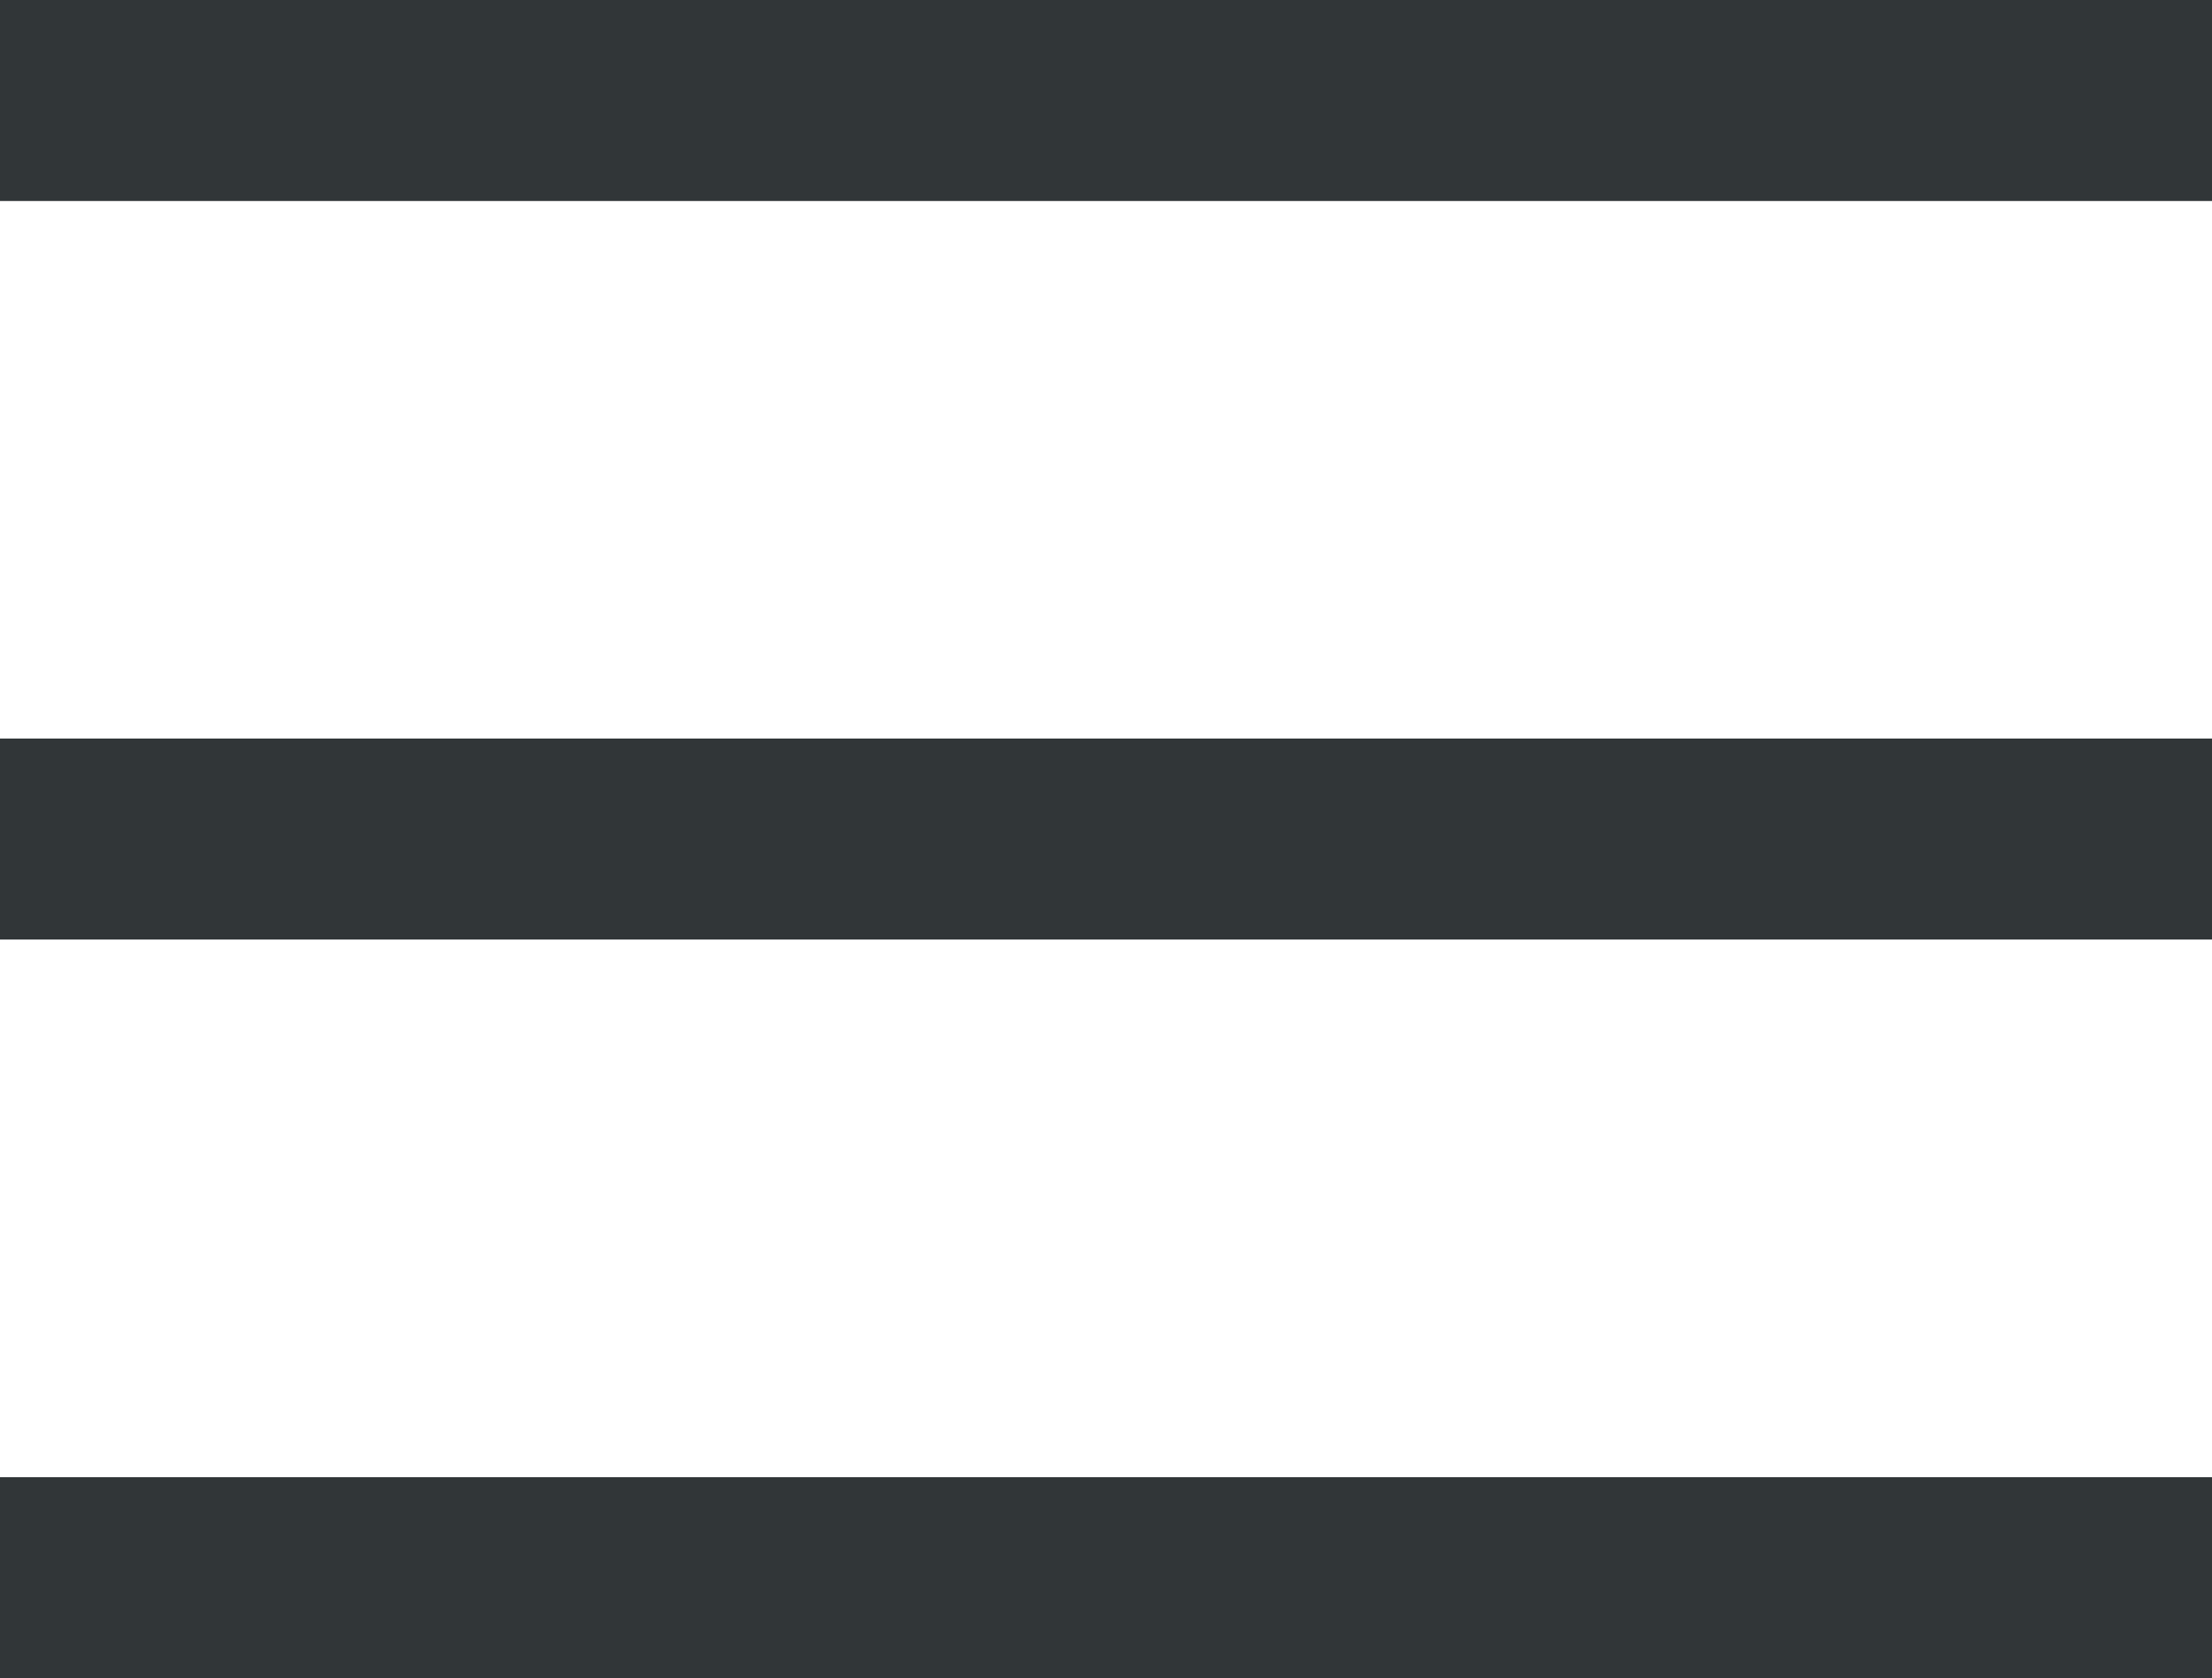
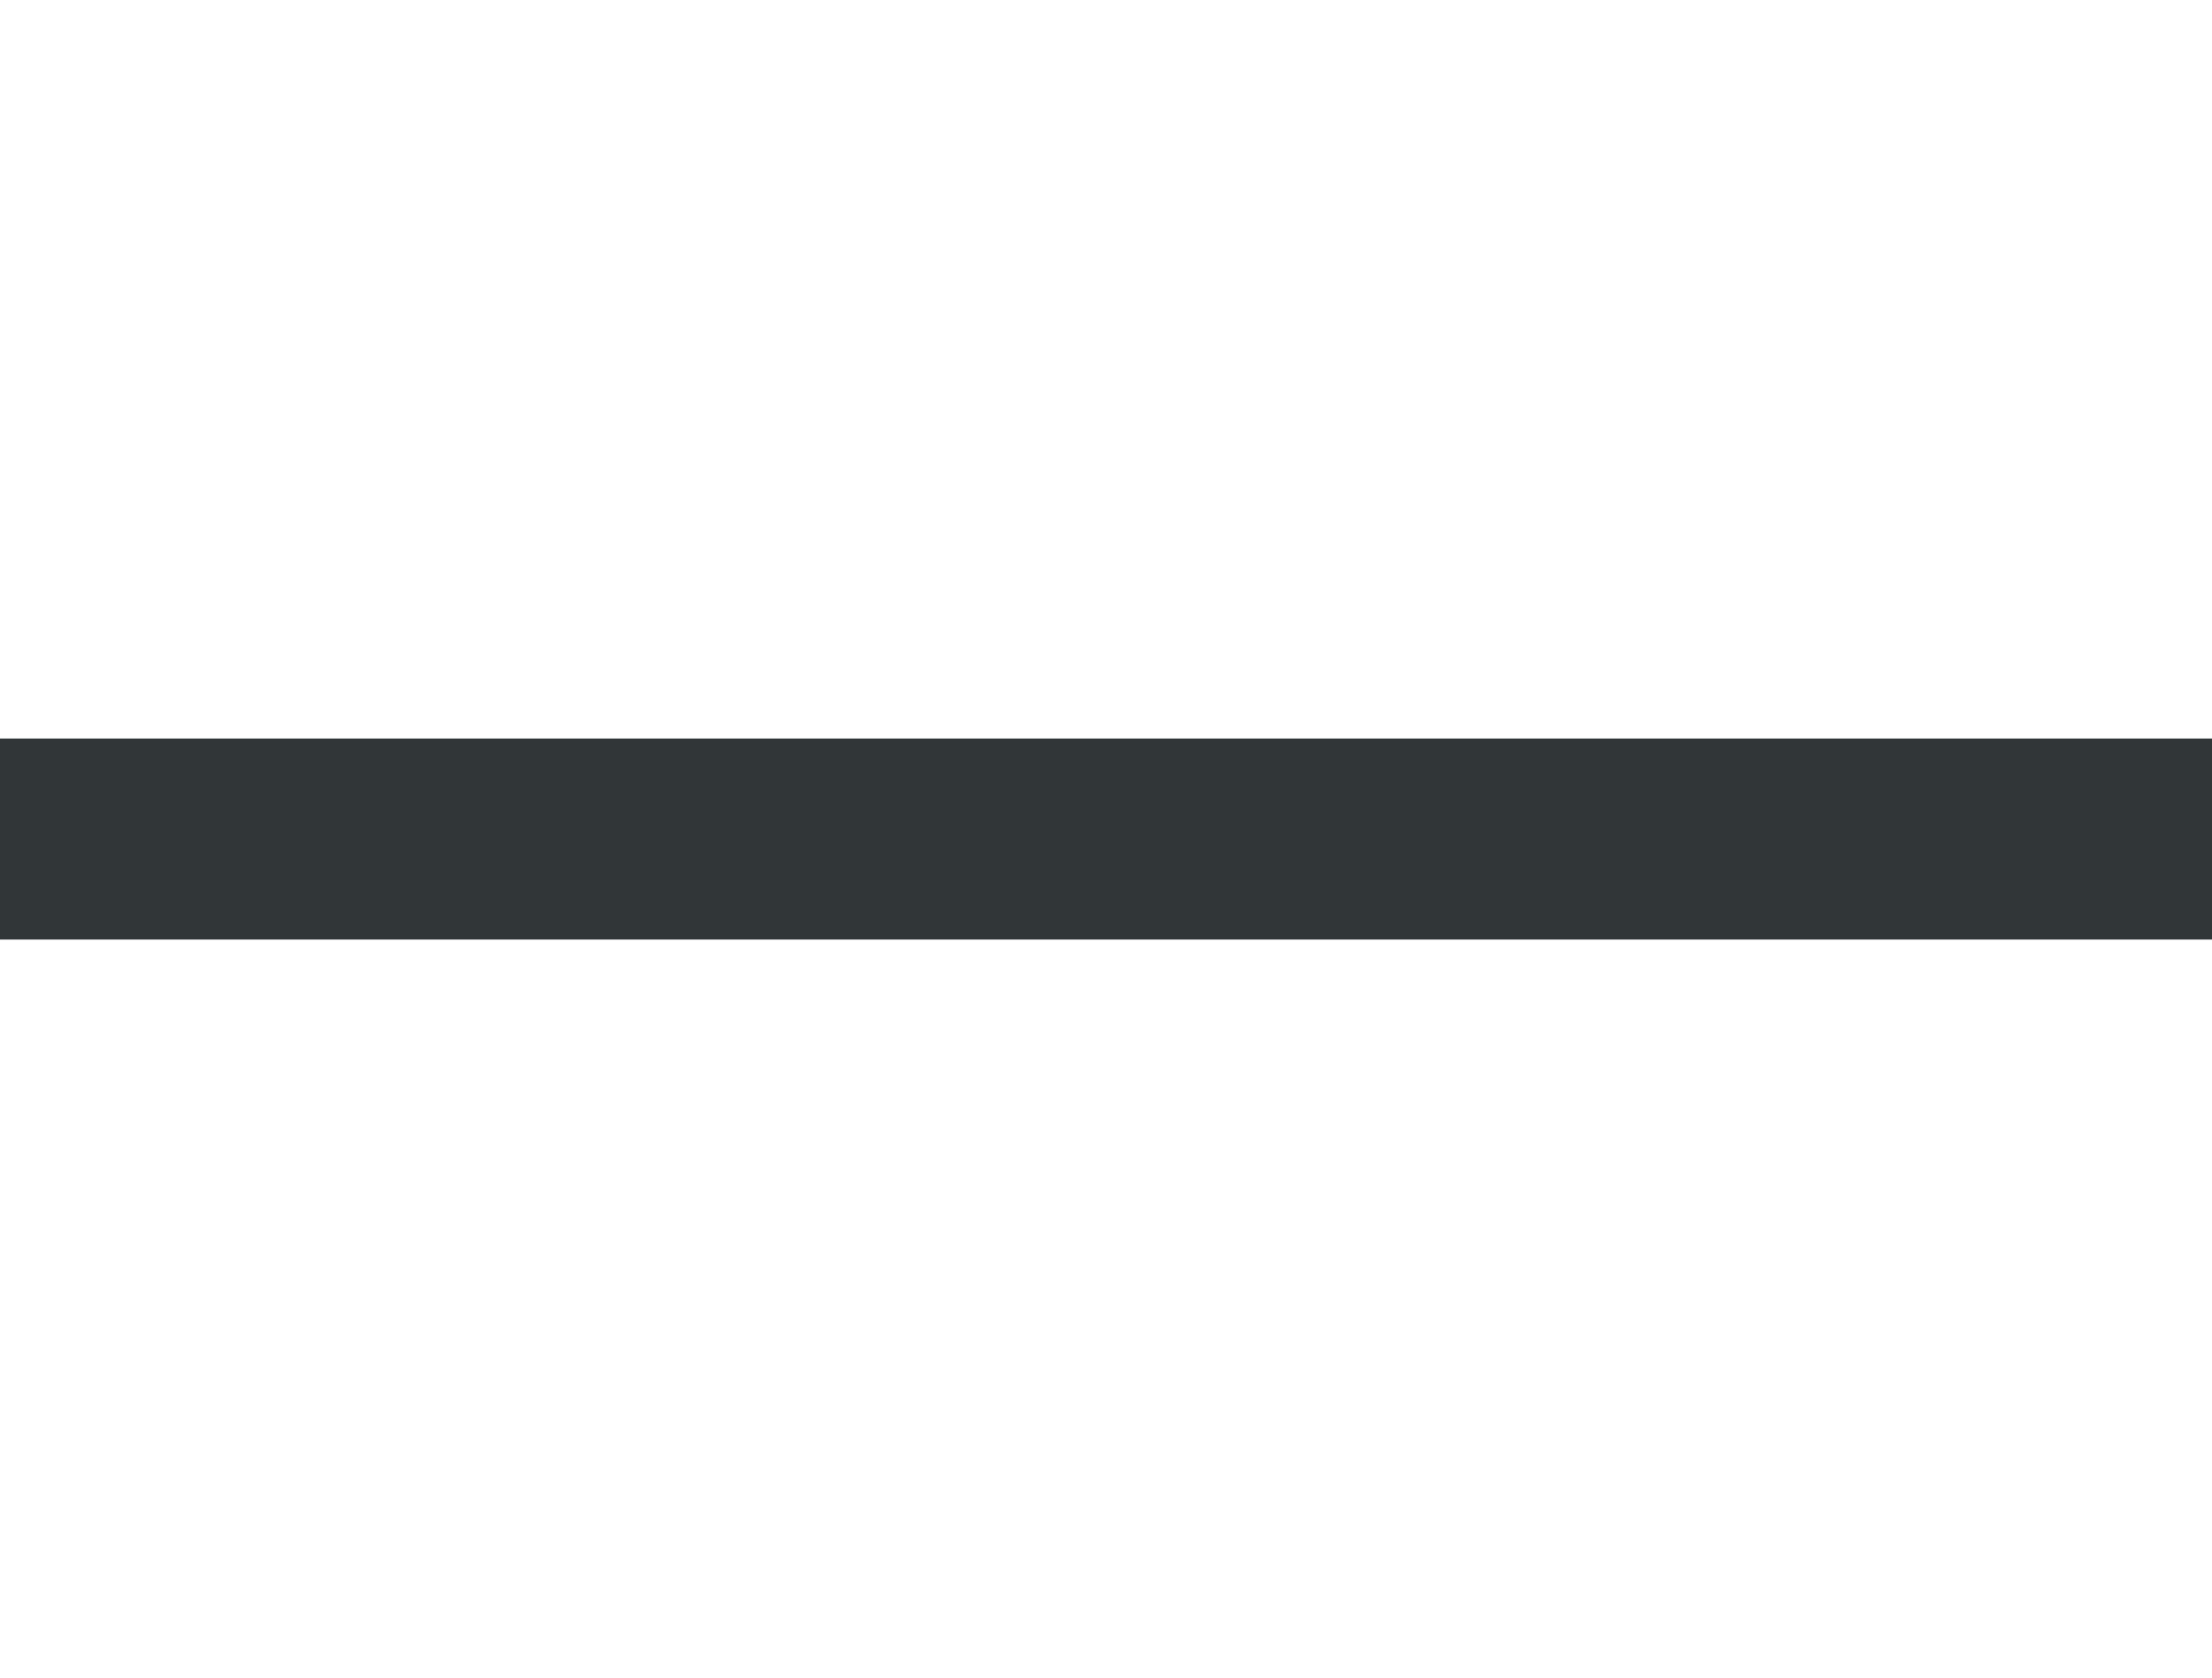
<svg xmlns="http://www.w3.org/2000/svg" id="menu" width="26.008" height="19.737" viewBox="0 0 26.008 19.737">
-   <path id="Path_826" data-name="Path 826" d="M5.625,6.75H31.633V9.114H5.625Z" transform="translate(-5.625 -6.75)" fill="#313638" />
  <path id="Path_827" data-name="Path 827" d="M5.625,16.875H31.633v2.364H5.625Z" transform="translate(-5.625 -8.189)" fill="#313638" />
-   <path id="Path_828" data-name="Path 828" d="M5.625,27H31.633v2.364H5.625Z" transform="translate(-5.625 -9.627)" fill="#313638" />
</svg>